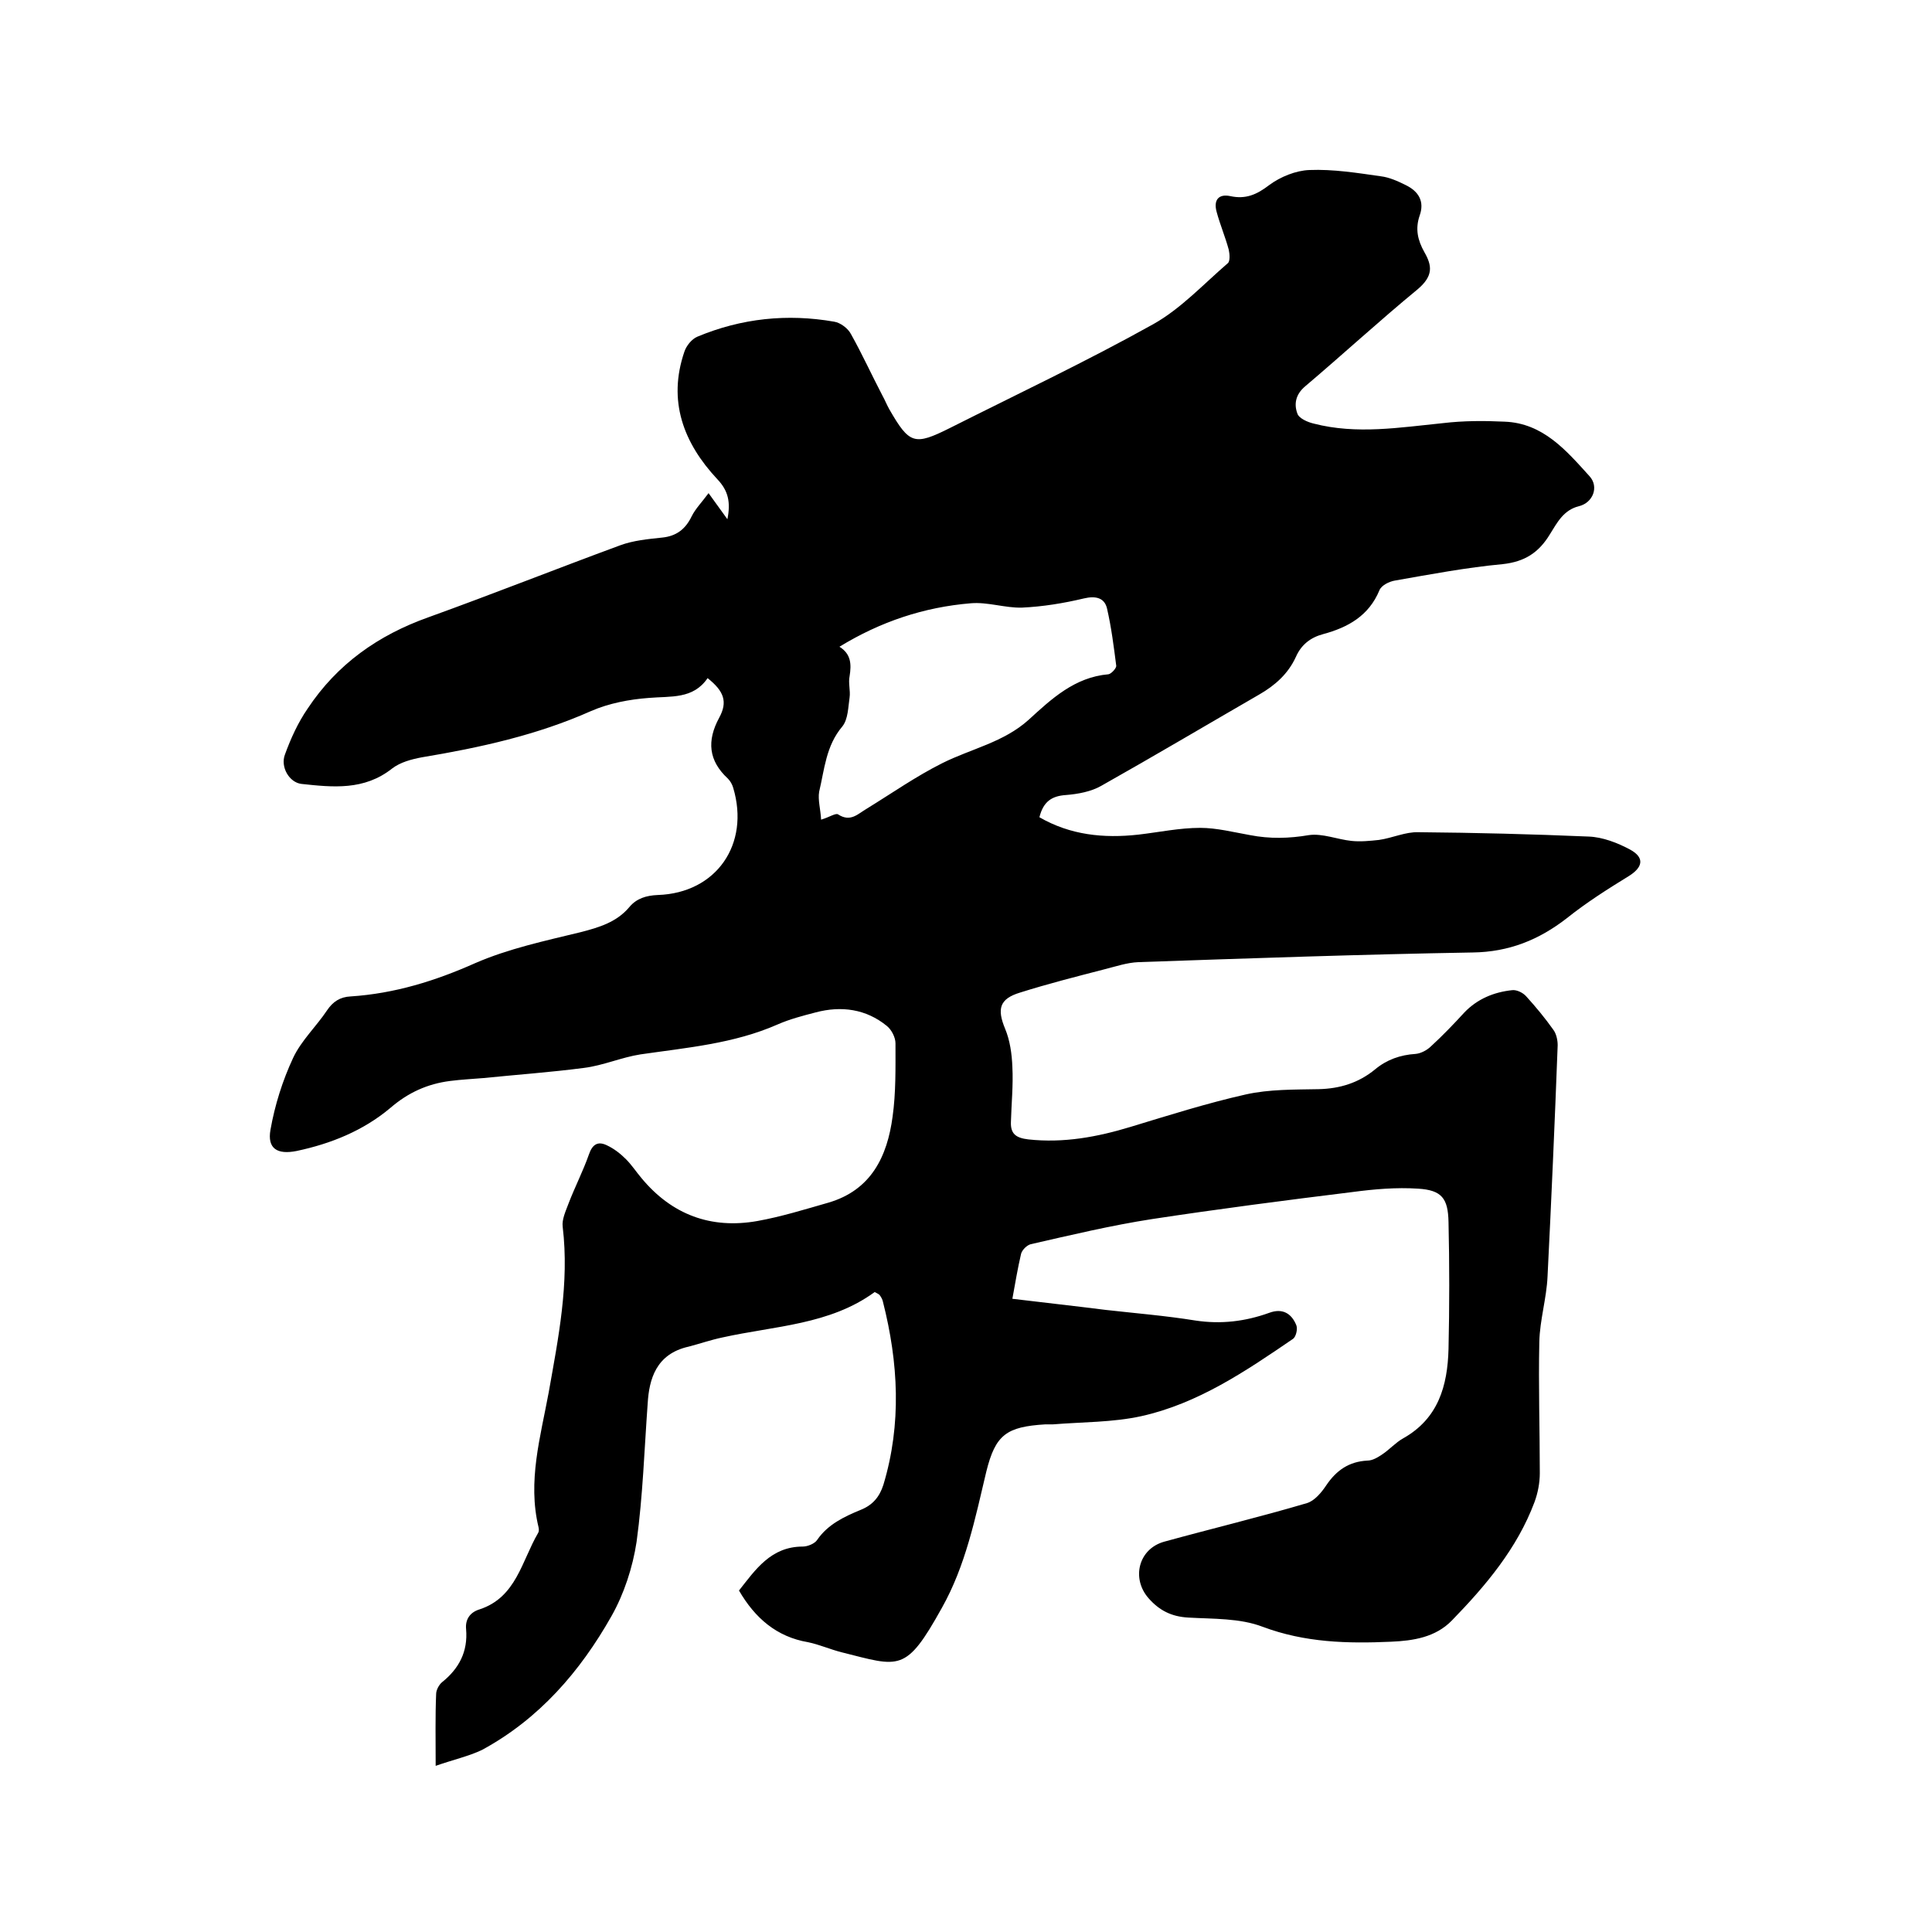
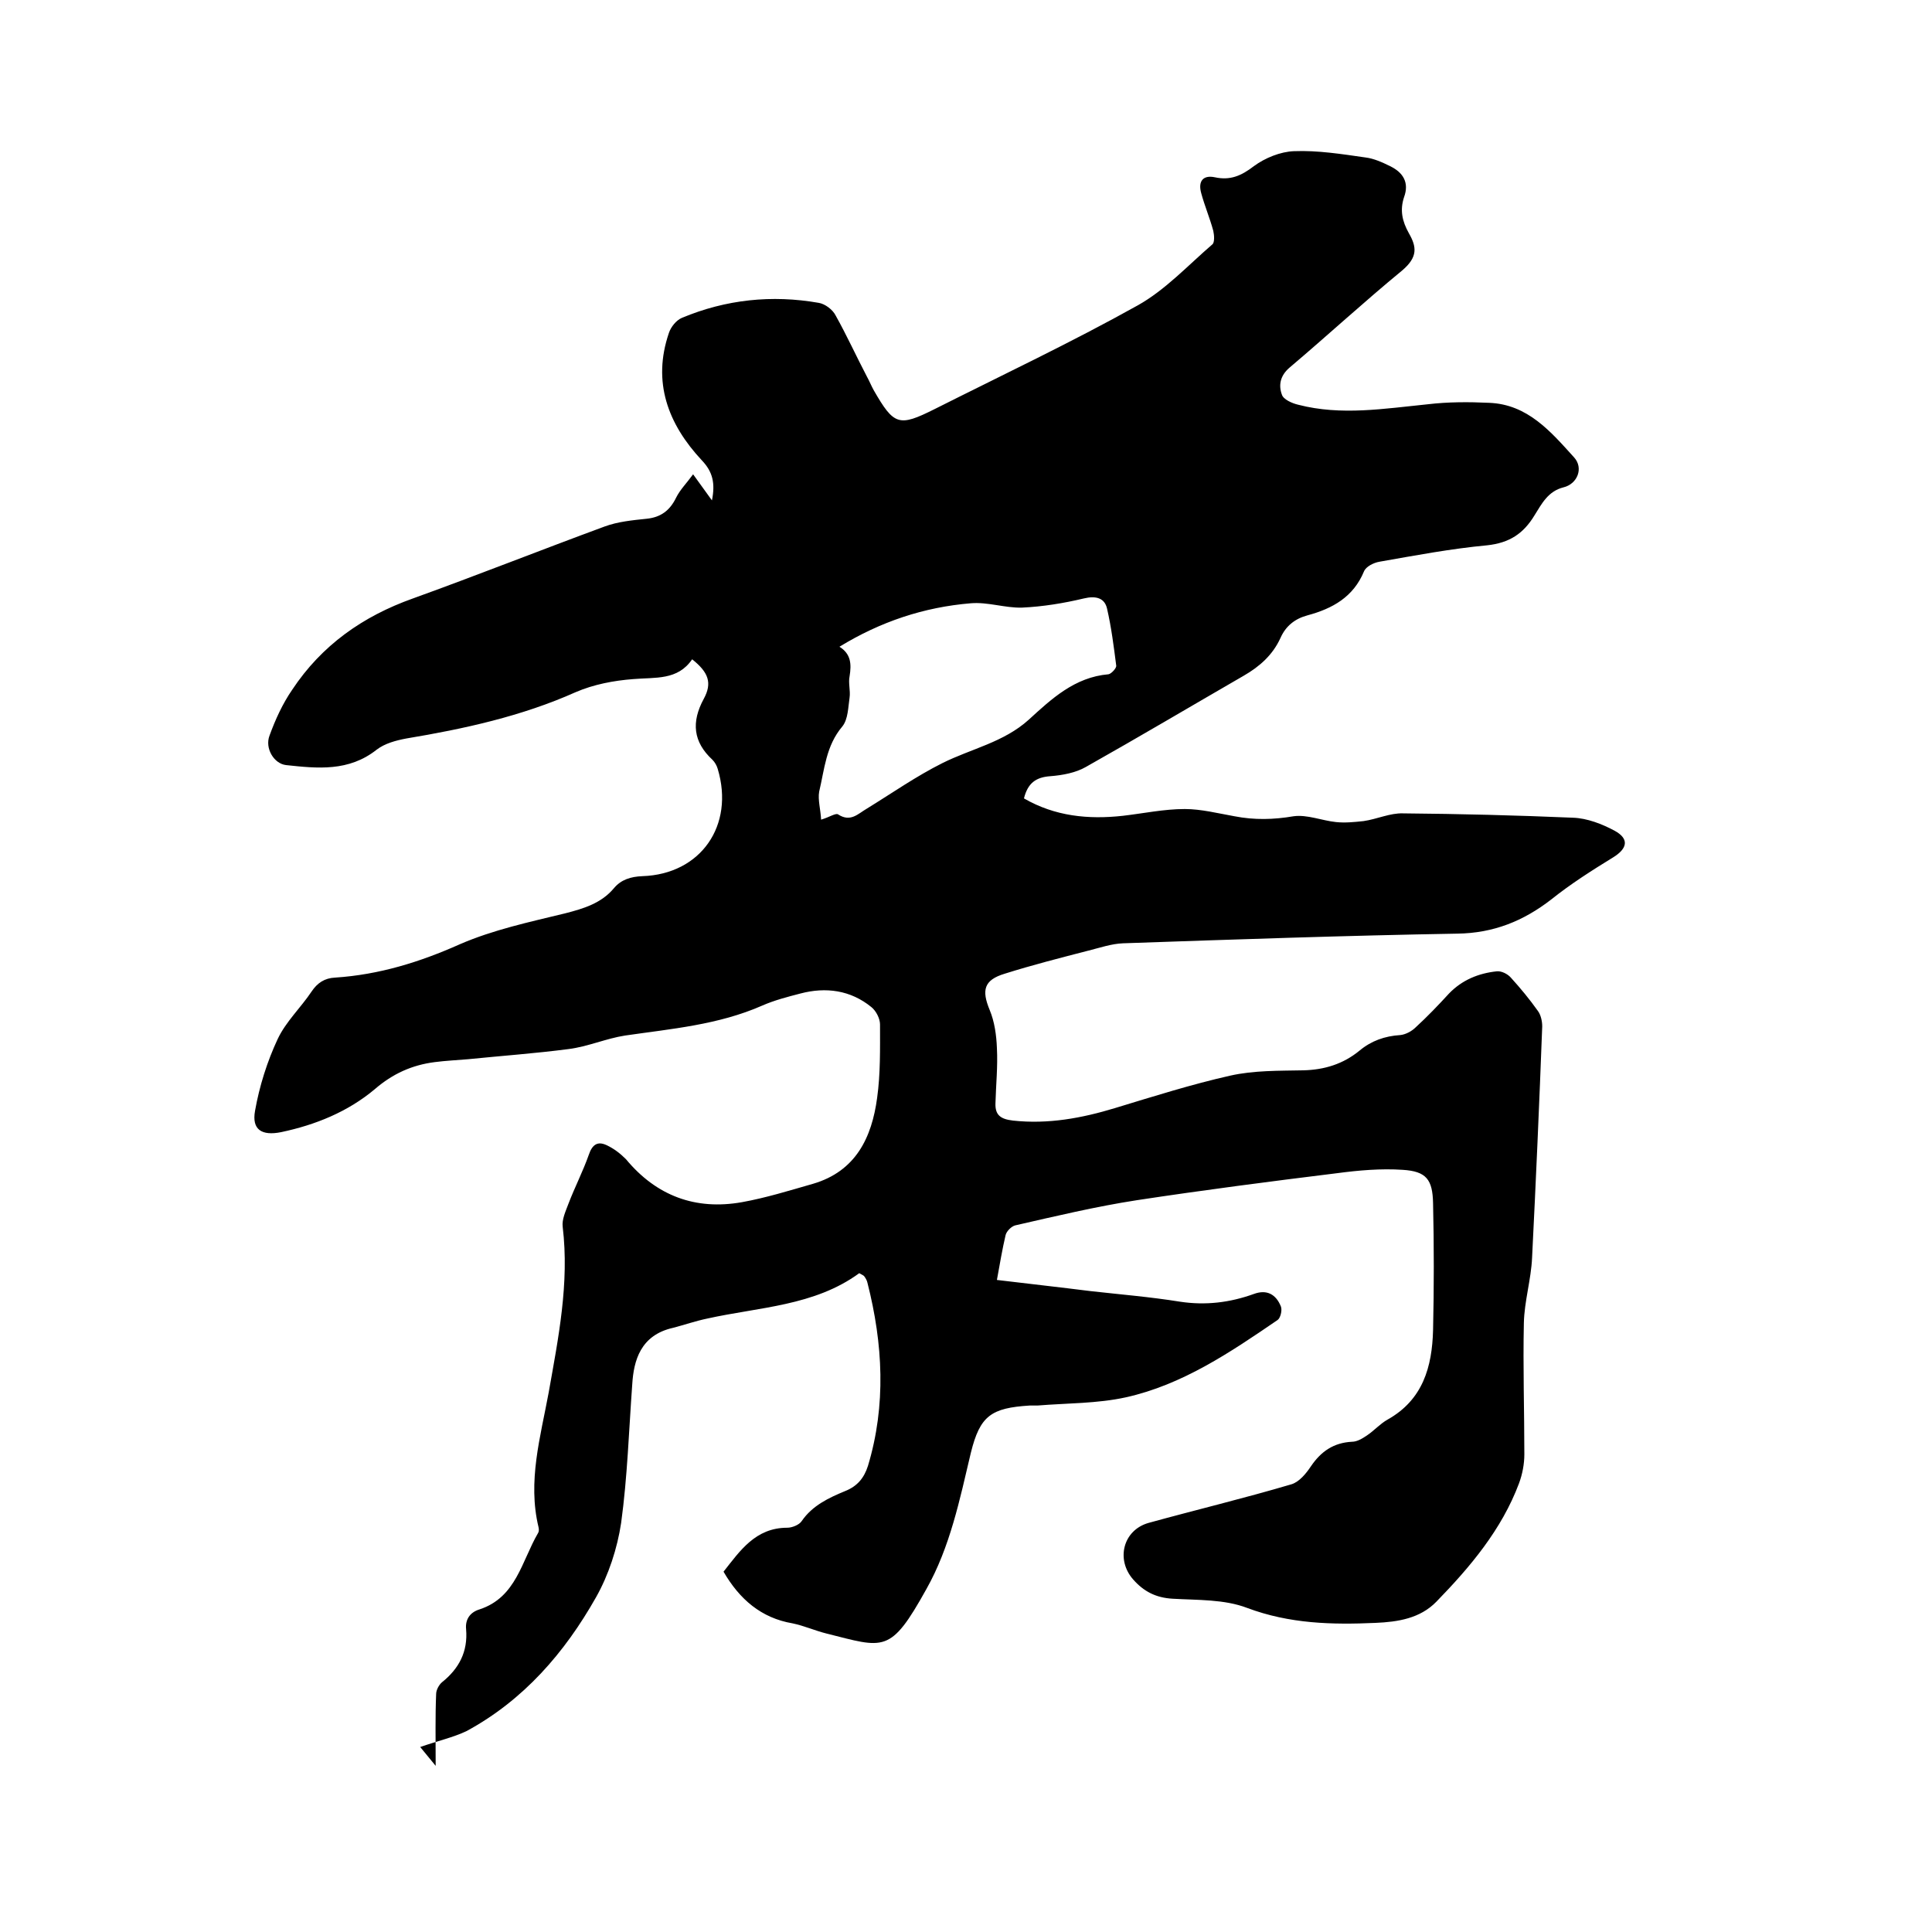
<svg xmlns="http://www.w3.org/2000/svg" enable-background="new 0 0 400 400" viewBox="0 0 400 400">
-   <path d="m90.2 365.6c0-5.6-.1-10.2.1-14.9 0-.8.6-1.9 1.2-2.4 3.5-2.8 5.4-6.3 5-11-.2-2 .8-3.5 2.8-4.1 7.6-2.5 8.7-10 12.1-15.8.2-.3.2-.8.1-1.2-2.3-9.5.4-18.7 2.1-27.9 2-11.3 4.3-22.6 2.9-34.3-.2-1.5.6-3.2 1.2-4.8 1.3-3.4 3-6.7 4.2-10.1.7-2.1 1.8-2.9 3.7-2 1.5.7 2.8 1.7 4 2.9s2.1 2.6 3.2 3.9c6.3 7.6 14.4 10.6 24 8.9 5-.9 9.8-2.4 14.7-3.8 8.9-2.6 12.2-9.6 13.3-17.8.7-5 .6-10.1.6-15.2 0-1.2-.8-2.8-1.8-3.6-4.3-3.5-9.4-4.2-14.7-2.8-2.7.7-5.4 1.4-7.9 2.5-9.1 4-18.8 4.8-28.4 6.2-3.9.6-7.7 2.3-11.7 2.8-6.9.9-13.9 1.4-20.8 2.1-2.3.2-4.6.3-6.9.6-4.7.6-8.7 2.4-12.4 5.6-5.6 4.7-12.3 7.4-19.4 8.9-4 .8-6.1-.5-5.4-4.4.9-5.1 2.5-10.2 4.7-14.9 1.7-3.6 4.8-6.5 7-9.8 1.2-1.8 2.7-2.8 4.9-2.9 9.1-.6 17.5-3.2 25.8-6.9 6.9-3 14.4-4.6 21.8-6.4 3.9-1 7.5-2.1 10.1-5.2 1.5-1.8 3.5-2.4 5.9-2.5 12.1-.4 19.1-10.5 15.6-22.2-.2-.7-.6-1.4-1.1-1.9-4-3.7-4.4-7.8-1.8-12.6 1.8-3.3 1-5.5-2.4-8.2-3 4.4-7.6 3.7-12.2 4.1-4 .3-8.2 1.1-11.9 2.7-11.2 5-23.1 7.6-35.1 9.6-2.1.4-4.4 1-6.1 2.3-5.8 4.6-12.3 3.9-18.8 3.2-2.5-.3-4.4-3.5-3.4-6.1 1.2-3.3 2.7-6.6 4.7-9.5 6.1-9.2 14.6-15.2 25-18.9 13.3-4.8 26.4-10 39.7-14.9 2.7-1 5.8-1.3 8.7-1.6s4.8-1.7 6.1-4.4c.8-1.6 2.1-2.9 3.5-4.8 1.5 2.1 2.6 3.6 3.9 5.4.7-3.5.2-5.9-2.1-8.3-7-7.5-10.3-16.2-6.8-26.4.4-1.2 1.5-2.6 2.7-3.1 9.1-3.8 18.6-4.8 28.3-3.1 1.3.2 2.9 1.4 3.5 2.6 2.3 4.1 4.3 8.5 6.5 12.7.5.9.9 1.9 1.4 2.8 4.2 7.3 5.2 7.6 12.6 3.9 14.1-7.1 28.3-13.8 42.1-21.5 5.7-3.2 10.4-8.3 15.4-12.6.5-.4.4-1.9.2-2.8-.7-2.6-1.8-5.2-2.5-7.8-.7-2.5.4-3.8 2.8-3.3 3.2.7 5.5-.3 8.1-2.3 2.3-1.7 5.5-3 8.3-3.1 4.9-.2 9.9.6 14.8 1.3 1.7.2 3.5 1 5.1 1.8 2.7 1.3 4 3.4 2.9 6.4-.9 2.7-.4 5 1 7.5 1.6 2.8 1.9 4.9-1.4 7.7-7.9 6.5-15.5 13.5-23.3 20.1-2 1.7-2.3 3.7-1.6 5.6.3 1 2.1 1.8 3.4 2.1 8.9 2.3 17.8.8 26.8-.1 4.2-.5 8.5-.5 12.7-.3 8 .3 12.8 6 17.6 11.3 2 2.2.7 5.5-2.2 6.2-3.2.8-4.5 3.4-6 5.8-2.3 3.8-5.2 5.7-9.8 6.2-7.5.7-14.9 2.1-22.3 3.4-1.2.2-2.8 1-3.2 2-2.2 5.3-6.5 7.7-11.7 9.1-2.6.7-4.5 2.2-5.6 4.7-1.6 3.5-4.3 5.9-7.6 7.8-10.9 6.3-21.7 12.7-32.7 18.9-2.1 1.2-4.8 1.7-7.3 1.9-3 .2-4.7 1.4-5.5 4.6 6.4 3.7 13.3 4.4 20.5 3.6 4.3-.5 8.5-1.4 12.8-1.4 3.4 0 6.9.9 10.3 1.5 4.1.8 8.1.7 12.2 0 2.8-.4 5.9.9 8.8 1.2 1.9.2 3.8 0 5.7-.2 2.8-.4 5.5-1.7 8.2-1.6 11.7.1 23.5.4 35.2.9 2.9.1 6 1.3 8.6 2.7 3.1 1.7 2.6 3.7-.3 5.5-4.4 2.7-8.8 5.5-12.8 8.7-5.8 4.5-12 7-19.5 7.1-23.1.4-46.1 1.2-69.2 2-2.4.1-4.7.9-7.1 1.5-5.8 1.5-11.7 3-17.4 4.8-4.3 1.3-4.8 3.4-3.1 7.5 1 2.4 1.4 5.2 1.5 7.9.2 3.8-.2 7.6-.3 11.4-.1 2.5 1.1 3.3 3.6 3.6 7.3.8 14.3-.5 21.2-2.6 7.9-2.4 15.8-4.9 23.8-6.7 4.9-1.1 10.1-1 15.1-1.1 4.4-.1 8.3-1.3 11.7-4.1 2.4-2 5.2-3 8.4-3.2 1.1-.1 2.4-.8 3.2-1.6 2.4-2.2 4.7-4.6 6.9-7 2.7-2.8 6.1-4.2 9.9-4.6.9-.1 2.2.5 2.9 1.3 2 2.2 3.9 4.5 5.6 6.9.6.8.9 2.1.9 3.2-.6 16-1.3 31.9-2.1 47.9-.2 4.5-1.6 9-1.7 13.5-.2 9.1.1 18.2.1 27.2 0 2-.4 4.1-1.1 6-3.6 9.6-10.1 17.3-17.1 24.5-3.4 3.5-8 4.2-12.6 4.4-9 .4-17.8.2-26.6-3.1-4.7-1.8-10.2-1.6-15.4-1.9-3.5-.2-6-1.5-8.2-4-3.6-4.1-2.1-10.2 3.2-11.7 9.8-2.7 19.8-5.1 29.6-8 1.6-.5 3-2.2 4-3.7 2.1-3.1 4.7-4.9 8.5-5.1 1.1 0 2.2-.7 3.1-1.3 1.5-1 2.7-2.4 4.3-3.3 7.3-4.1 9.2-10.9 9.4-18.5.2-8.8.2-17.6 0-26.3-.1-4.9-1.4-6.6-6.3-6.9-4.5-.3-9.1.1-13.6.7-13.8 1.7-27.7 3.5-41.5 5.6-8.4 1.3-16.8 3.3-25.1 5.2-.8.2-1.8 1.2-2 2-.7 3-1.2 6-1.8 9.3 6.6.8 13 1.5 19.3 2.3 6.2.7 12.4 1.2 18.6 2.2 5.3.8 10.3.2 15.3-1.6 2.7-1 4.6.1 5.6 2.6.3.8-.1 2.4-.7 2.8-9.8 6.7-19.7 13.4-31.4 16-5.9 1.3-12.2 1.2-18.3 1.7-.5 0-1.1 0-1.6 0-8 .5-10.3 2.1-12.2 9.8-2.3 9.7-4.3 19.5-9.2 28.2-7.5 13.5-8.7 12.2-20.7 9.2-2.4-.6-4.6-1.6-7-2.1-6.5-1.1-11-5-14.3-10.7 3.4-4.3 6.6-9.1 13.2-9.1 1 0 2.5-.6 3-1.4 2.2-3.2 5.6-4.8 9-6.2 2.5-1 3.9-2.7 4.7-5.2 3.8-12.6 3.1-25.3-.1-37.9-.1-.5-.4-1-.7-1.4-.2-.2-.5-.3-1-.6-9.3 6.8-20.7 7-31.5 9.4-2.4.5-4.7 1.3-7 1.9-6.8 1.5-8.2 6.8-8.5 11.7-.7 9.6-1 19.2-2.3 28.7-.8 5.3-2.6 10.8-5.2 15.4-6.5 11.5-15 21.3-26.8 27.7-2.7 1.3-6.2 2.1-9.6 3.3zm79.8-195.9c1.7-.5 3-1.4 3.5-1.1 2.6 1.7 4.1-.1 6-1.2 5.2-3.2 10.2-6.7 15.6-9.4 6-3 12.7-4.3 17.9-9 4.7-4.3 9.5-8.8 16.5-9.4.6-.1 1.7-1.3 1.6-1.8-.5-3.9-1-7.9-1.9-11.8-.5-2.2-2.3-2.7-4.8-2.1-4.2 1-8.5 1.7-12.8 1.9-3.5.1-7.1-1.2-10.6-.9-9.7.8-18.7 3.8-27.2 9 2.4 1.5 2.5 3.6 2.1 6.1-.3 1.4.2 3 0 4.4-.3 2-.3 4.5-1.5 6-3.4 4-3.7 8.9-4.8 13.5-.3 1.7.3 3.7.4 5.8z" />
+   <path d="m90.2 365.6c0-5.6-.1-10.2.1-14.9 0-.8.6-1.9 1.2-2.4 3.5-2.8 5.4-6.3 5-11-.2-2 .8-3.5 2.8-4.1 7.6-2.5 8.7-10 12.1-15.8.2-.3.2-.8.1-1.2-2.3-9.5.4-18.7 2.1-27.9 2-11.3 4.3-22.6 2.9-34.3-.2-1.5.6-3.2 1.2-4.8 1.3-3.4 3-6.7 4.2-10.1.7-2.1 1.8-2.9 3.7-2 1.5.7 2.8 1.7 4 2.9c6.3 7.6 14.4 10.6 24 8.9 5-.9 9.8-2.4 14.7-3.8 8.9-2.6 12.2-9.6 13.3-17.8.7-5 .6-10.1.6-15.2 0-1.2-.8-2.8-1.8-3.6-4.3-3.5-9.4-4.2-14.7-2.8-2.7.7-5.4 1.4-7.9 2.5-9.1 4-18.8 4.8-28.4 6.2-3.9.6-7.7 2.3-11.7 2.8-6.9.9-13.9 1.4-20.8 2.1-2.3.2-4.6.3-6.9.6-4.7.6-8.7 2.4-12.4 5.6-5.6 4.7-12.3 7.4-19.4 8.9-4 .8-6.1-.5-5.4-4.4.9-5.1 2.5-10.2 4.7-14.9 1.7-3.6 4.8-6.5 7-9.8 1.2-1.8 2.7-2.8 4.9-2.9 9.1-.6 17.5-3.2 25.8-6.9 6.9-3 14.4-4.6 21.8-6.4 3.9-1 7.5-2.1 10.1-5.2 1.5-1.8 3.5-2.4 5.9-2.5 12.1-.4 19.1-10.5 15.6-22.2-.2-.7-.6-1.4-1.1-1.9-4-3.7-4.4-7.8-1.8-12.6 1.8-3.3 1-5.5-2.4-8.2-3 4.4-7.6 3.7-12.2 4.1-4 .3-8.2 1.1-11.9 2.7-11.2 5-23.1 7.6-35.1 9.6-2.1.4-4.4 1-6.1 2.3-5.8 4.6-12.3 3.9-18.8 3.2-2.5-.3-4.4-3.5-3.4-6.1 1.2-3.3 2.7-6.6 4.7-9.5 6.1-9.2 14.6-15.2 25-18.9 13.3-4.8 26.4-10 39.7-14.9 2.7-1 5.8-1.3 8.7-1.6s4.8-1.7 6.1-4.4c.8-1.6 2.1-2.9 3.5-4.8 1.5 2.1 2.6 3.6 3.9 5.4.7-3.5.2-5.9-2.1-8.3-7-7.5-10.3-16.2-6.8-26.4.4-1.2 1.5-2.6 2.7-3.1 9.1-3.8 18.6-4.8 28.3-3.1 1.3.2 2.9 1.4 3.5 2.6 2.3 4.1 4.3 8.5 6.5 12.7.5.9.9 1.9 1.4 2.8 4.2 7.3 5.2 7.6 12.6 3.9 14.1-7.1 28.3-13.8 42.1-21.5 5.7-3.2 10.4-8.3 15.4-12.6.5-.4.4-1.9.2-2.8-.7-2.6-1.8-5.2-2.5-7.8-.7-2.5.4-3.8 2.8-3.3 3.2.7 5.5-.3 8.1-2.3 2.3-1.7 5.5-3 8.3-3.1 4.9-.2 9.9.6 14.8 1.3 1.7.2 3.5 1 5.1 1.8 2.7 1.3 4 3.4 2.9 6.4-.9 2.7-.4 5 1 7.5 1.6 2.8 1.9 4.9-1.4 7.7-7.9 6.5-15.5 13.5-23.3 20.1-2 1.7-2.3 3.7-1.6 5.6.3 1 2.1 1.8 3.4 2.1 8.9 2.3 17.8.8 26.8-.1 4.2-.5 8.5-.5 12.7-.3 8 .3 12.8 6 17.6 11.3 2 2.2.7 5.5-2.2 6.2-3.2.8-4.5 3.4-6 5.8-2.3 3.8-5.2 5.7-9.8 6.2-7.5.7-14.9 2.1-22.3 3.4-1.2.2-2.8 1-3.2 2-2.2 5.3-6.5 7.7-11.7 9.1-2.6.7-4.5 2.2-5.6 4.7-1.6 3.5-4.3 5.9-7.6 7.8-10.9 6.3-21.7 12.7-32.7 18.9-2.1 1.2-4.8 1.7-7.3 1.9-3 .2-4.7 1.4-5.5 4.6 6.4 3.7 13.3 4.4 20.5 3.6 4.3-.5 8.5-1.4 12.8-1.4 3.4 0 6.9.9 10.3 1.5 4.1.8 8.1.7 12.2 0 2.8-.4 5.9.9 8.8 1.2 1.9.2 3.8 0 5.7-.2 2.8-.4 5.5-1.7 8.2-1.6 11.7.1 23.5.4 35.2.9 2.9.1 6 1.3 8.6 2.7 3.1 1.7 2.6 3.7-.3 5.5-4.4 2.7-8.8 5.5-12.8 8.7-5.8 4.5-12 7-19.5 7.1-23.1.4-46.1 1.2-69.2 2-2.4.1-4.7.9-7.1 1.5-5.8 1.5-11.7 3-17.4 4.8-4.3 1.3-4.8 3.4-3.1 7.5 1 2.4 1.4 5.2 1.5 7.9.2 3.8-.2 7.6-.3 11.4-.1 2.5 1.1 3.3 3.6 3.6 7.3.8 14.3-.5 21.2-2.6 7.9-2.4 15.8-4.9 23.8-6.7 4.9-1.1 10.1-1 15.1-1.1 4.4-.1 8.3-1.3 11.7-4.1 2.4-2 5.2-3 8.4-3.2 1.1-.1 2.4-.8 3.2-1.6 2.4-2.2 4.7-4.6 6.9-7 2.7-2.8 6.1-4.2 9.9-4.6.9-.1 2.2.5 2.9 1.3 2 2.2 3.9 4.5 5.6 6.9.6.8.9 2.1.9 3.2-.6 16-1.3 31.9-2.1 47.9-.2 4.5-1.6 9-1.7 13.5-.2 9.1.1 18.2.1 27.2 0 2-.4 4.1-1.1 6-3.6 9.6-10.1 17.3-17.1 24.5-3.4 3.5-8 4.2-12.6 4.4-9 .4-17.8.2-26.6-3.1-4.7-1.8-10.2-1.6-15.4-1.9-3.5-.2-6-1.5-8.2-4-3.6-4.1-2.1-10.2 3.2-11.7 9.8-2.7 19.8-5.1 29.6-8 1.6-.5 3-2.2 4-3.7 2.1-3.1 4.7-4.9 8.5-5.1 1.1 0 2.2-.7 3.1-1.3 1.5-1 2.7-2.4 4.3-3.3 7.3-4.1 9.2-10.9 9.4-18.5.2-8.8.2-17.6 0-26.3-.1-4.9-1.4-6.6-6.3-6.9-4.5-.3-9.1.1-13.6.7-13.8 1.7-27.7 3.5-41.5 5.6-8.4 1.3-16.8 3.3-25.1 5.2-.8.2-1.8 1.2-2 2-.7 3-1.2 6-1.8 9.3 6.6.8 13 1.5 19.3 2.3 6.2.7 12.4 1.2 18.6 2.2 5.3.8 10.3.2 15.3-1.6 2.7-1 4.6.1 5.6 2.6.3.8-.1 2.4-.7 2.8-9.8 6.7-19.7 13.4-31.4 16-5.9 1.3-12.2 1.2-18.3 1.7-.5 0-1.1 0-1.6 0-8 .5-10.3 2.1-12.2 9.8-2.3 9.7-4.3 19.5-9.2 28.2-7.5 13.5-8.7 12.2-20.7 9.2-2.4-.6-4.6-1.6-7-2.1-6.5-1.1-11-5-14.3-10.7 3.4-4.3 6.6-9.1 13.2-9.1 1 0 2.5-.6 3-1.4 2.2-3.2 5.6-4.8 9-6.2 2.5-1 3.9-2.7 4.7-5.2 3.8-12.6 3.1-25.3-.1-37.9-.1-.5-.4-1-.7-1.4-.2-.2-.5-.3-1-.6-9.3 6.8-20.7 7-31.5 9.4-2.4.5-4.7 1.3-7 1.9-6.8 1.5-8.2 6.8-8.5 11.7-.7 9.6-1 19.2-2.3 28.7-.8 5.3-2.6 10.8-5.2 15.4-6.5 11.5-15 21.3-26.8 27.7-2.7 1.3-6.2 2.1-9.6 3.3zm79.8-195.9c1.7-.5 3-1.4 3.5-1.1 2.6 1.7 4.1-.1 6-1.2 5.2-3.2 10.2-6.7 15.6-9.4 6-3 12.7-4.3 17.9-9 4.7-4.3 9.5-8.8 16.5-9.4.6-.1 1.7-1.3 1.6-1.8-.5-3.9-1-7.9-1.9-11.8-.5-2.2-2.3-2.7-4.8-2.1-4.2 1-8.5 1.7-12.8 1.9-3.5.1-7.1-1.2-10.6-.9-9.7.8-18.7 3.8-27.2 9 2.4 1.5 2.5 3.6 2.1 6.1-.3 1.4.2 3 0 4.4-.3 2-.3 4.5-1.5 6-3.4 4-3.7 8.9-4.8 13.5-.3 1.7.3 3.7.4 5.8z" />
</svg>